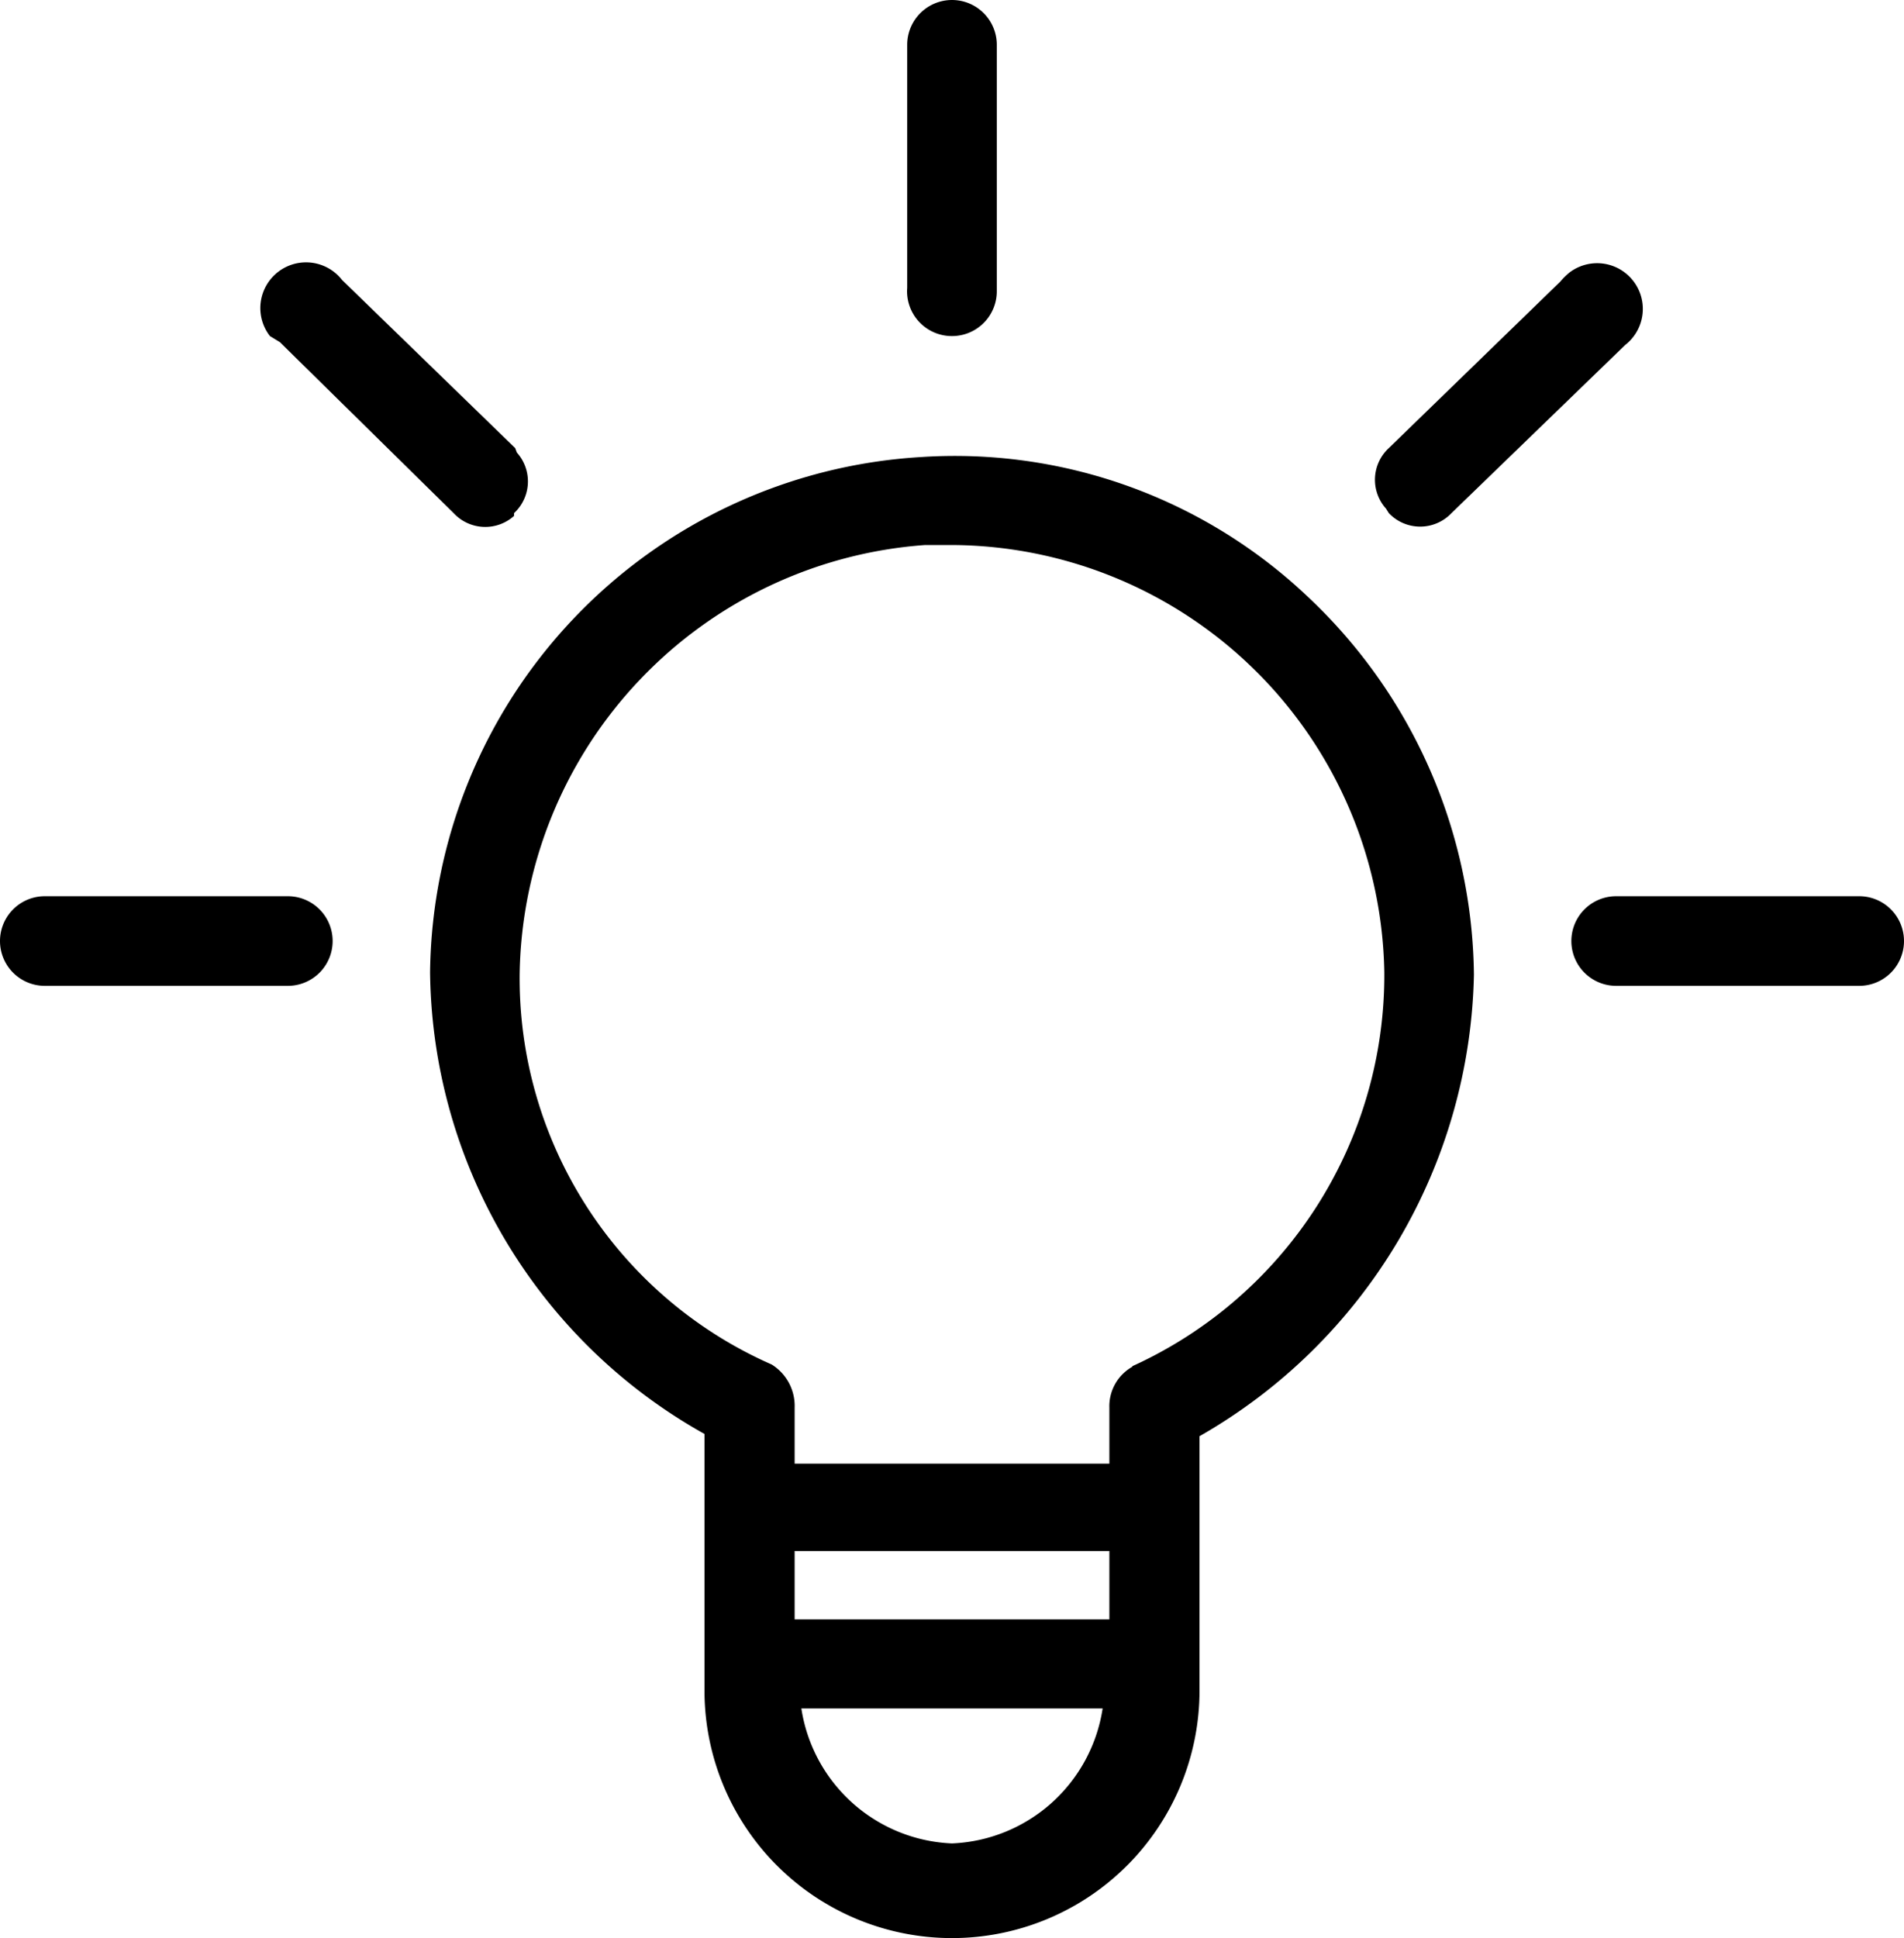
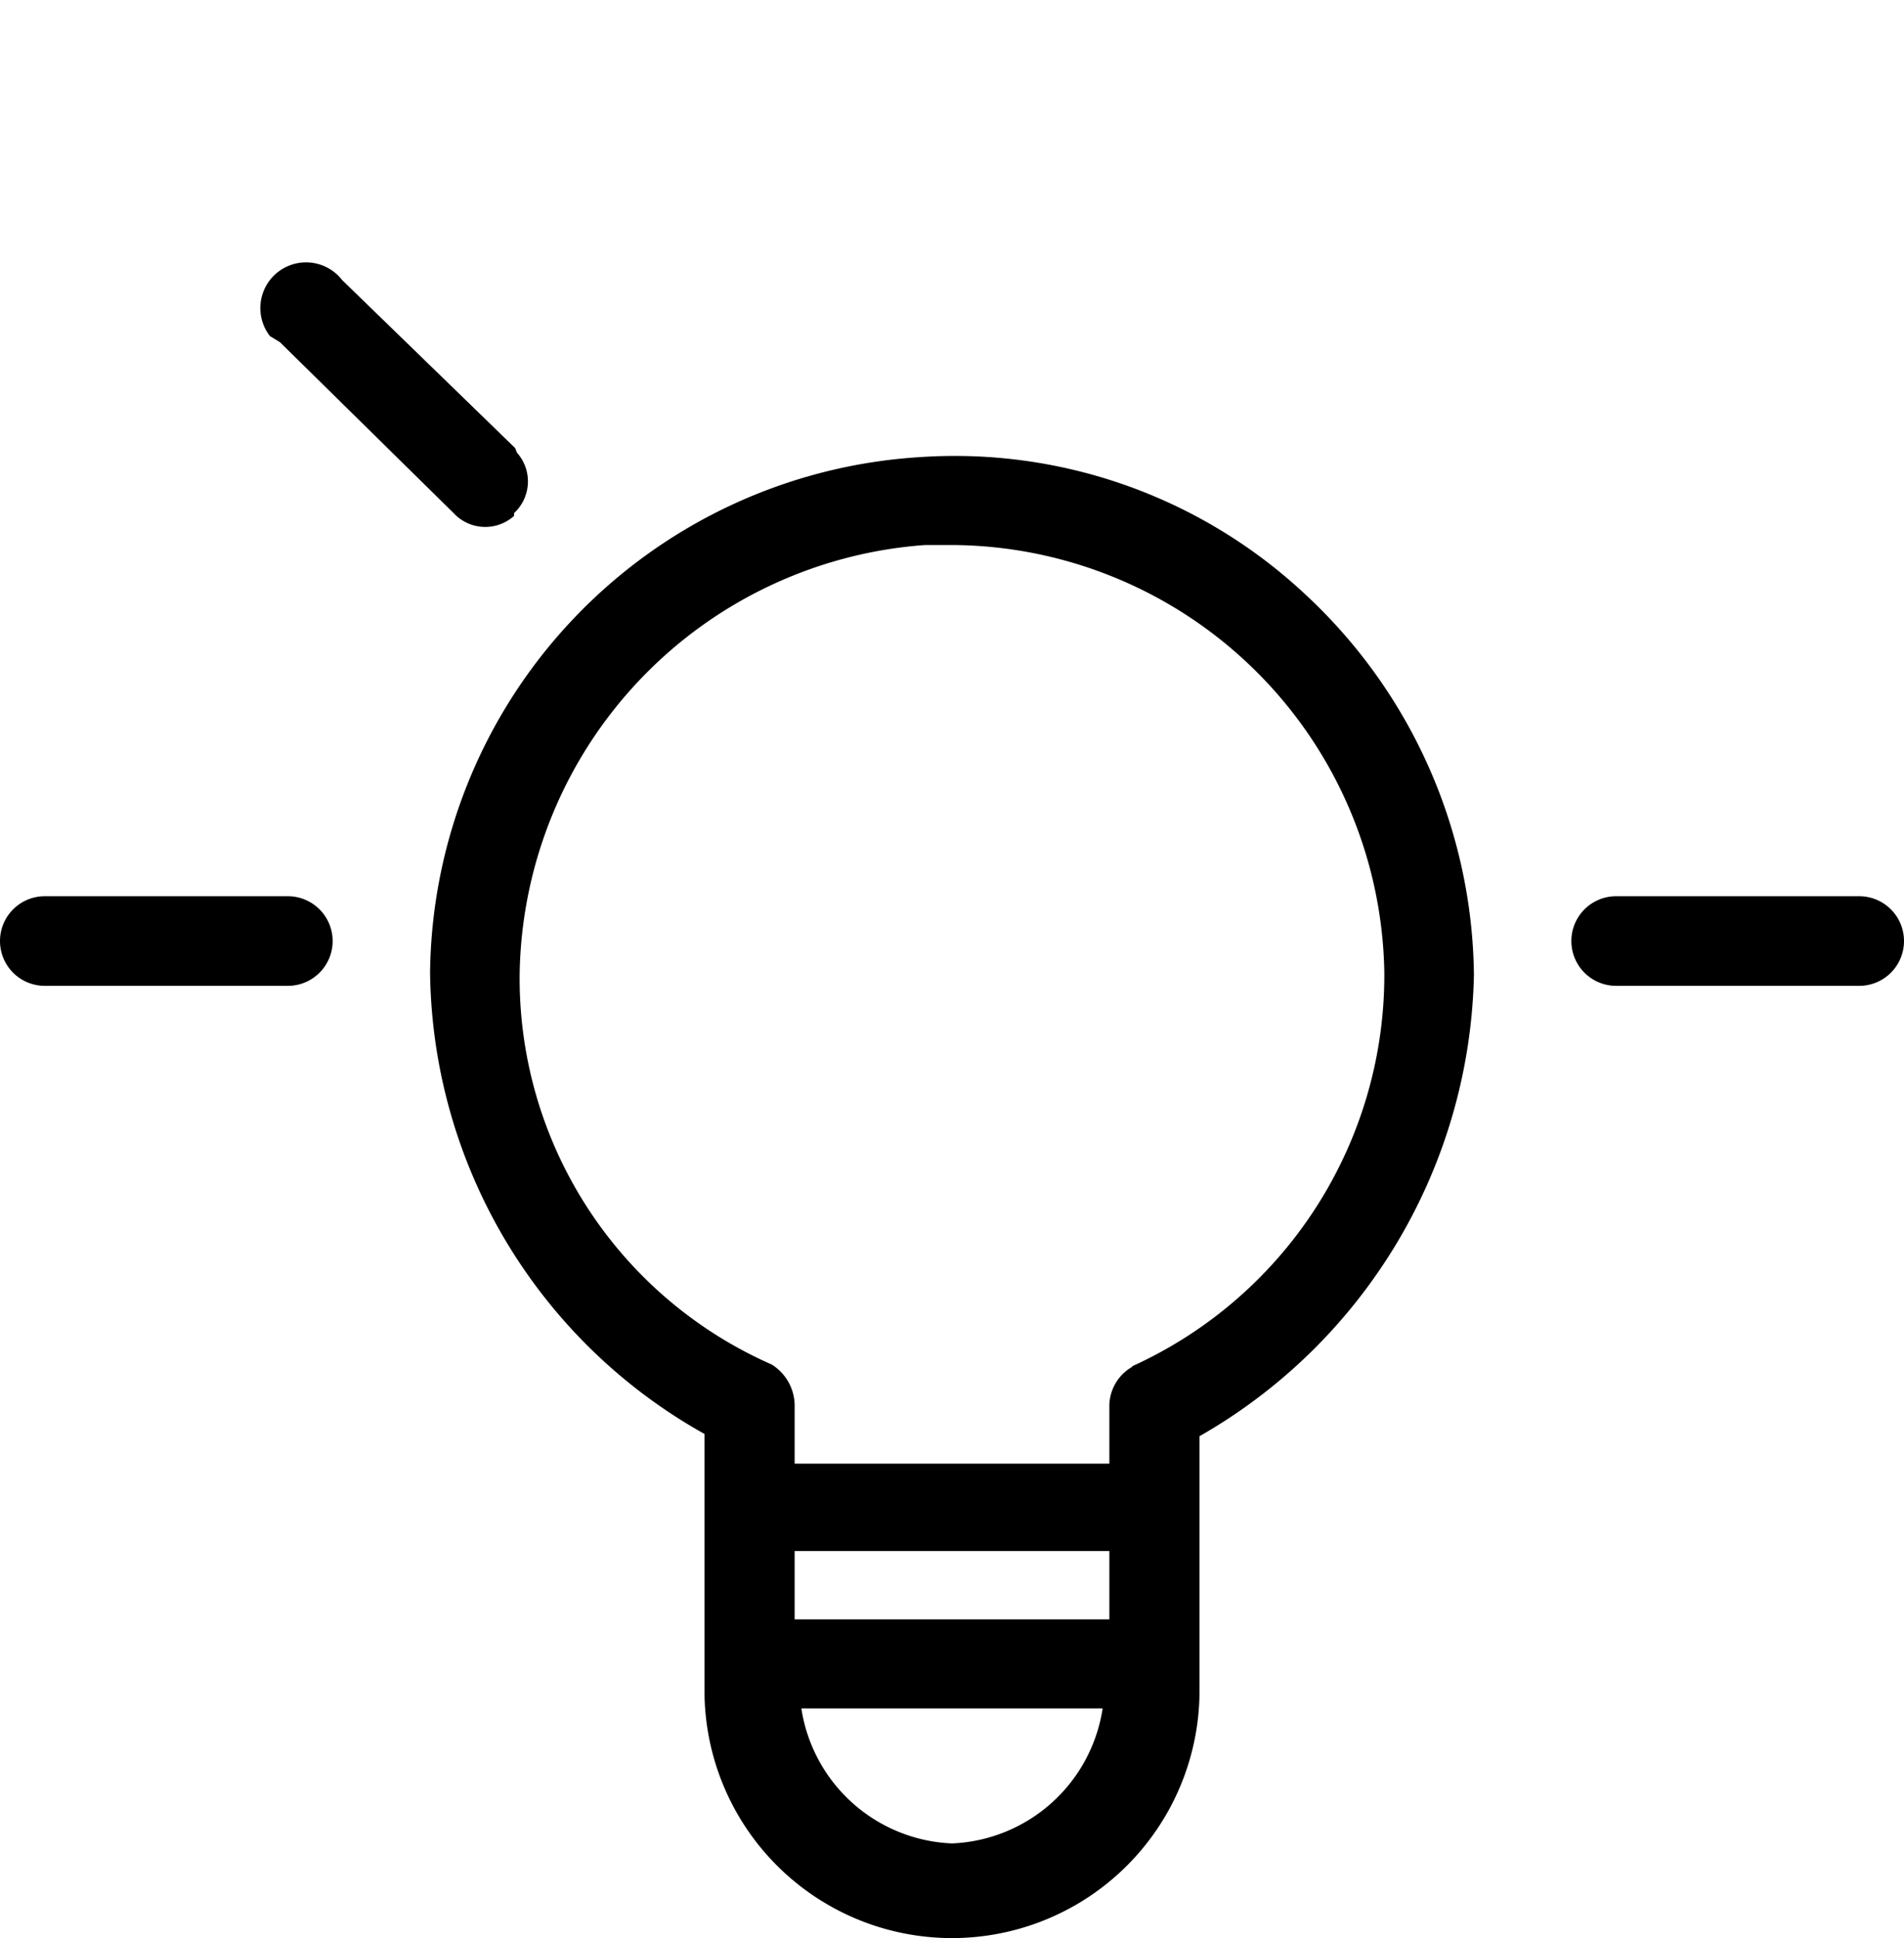
<svg xmlns="http://www.w3.org/2000/svg" viewBox="0 0 34 34.6">
  <g id="Vrstva_2" data-name="Vrstva 2">
    <g id="Vrstva_1-2" data-name="Vrstva 1">
      <path d="M23.35,10.65a9.16,9.16,0,0,0-6.91-2.49,9.32,9.32,0,0,0-8.76,9.2,9.56,9.56,0,0,0,4.9,8.24v4.58a4.42,4.42,0,0,0,8.84,0V25.64a9.71,9.71,0,0,0,4.9-8.24A9.39,9.39,0,0,0,23.35,10.65ZM17,32.91a2.84,2.84,0,0,1-2.69-2.41h5.38A2.84,2.84,0,0,1,17,32.91Zm2.81-4H14.19V27.69h5.62Zm.41-4.51a.81.81,0,0,0-.41.73v1H14.19v-1a.87.87,0,0,0-.41-.77,7.53,7.53,0,0,1-4.5-7,7.8,7.8,0,0,1,7.24-7.63H17a7.76,7.76,0,0,1,7.72,7.63A7.67,7.67,0,0,1,20.22,24.39Z" />
-       <path d="M17,6a.8.8,0,0,0,.8-.81V.8a.8.8,0,1,0-1.6,0V5.14A.8.8,0,0,0,17,6Z" />
      <path d="M5.14,16H.8a.8.8,0,0,0,0,1.6H5.14a.8.8,0,1,0,0-1.6Z" />
      <path d="M33.2,16H28.86a.8.8,0,1,0,0,1.6H33.2a.8.8,0,1,0,0-1.6Z" />
      <path d="M5,6.11l3.1,3.05a.77.77,0,0,0,1.08.05l0-.05a.77.77,0,0,0,.05-1.08L9.2,8,6.11,5A.81.81,0,1,0,4.82,6Z" />
-       <path d="M24.8,9.16a.77.77,0,0,0,1.12,0l3.1-3a.81.81,0,0,0-1-1.29,1.21,1.21,0,0,0-.16.16L24.8,8a.77.77,0,0,0-.05,1.08Z" />
    </g>
  </g>
</svg>